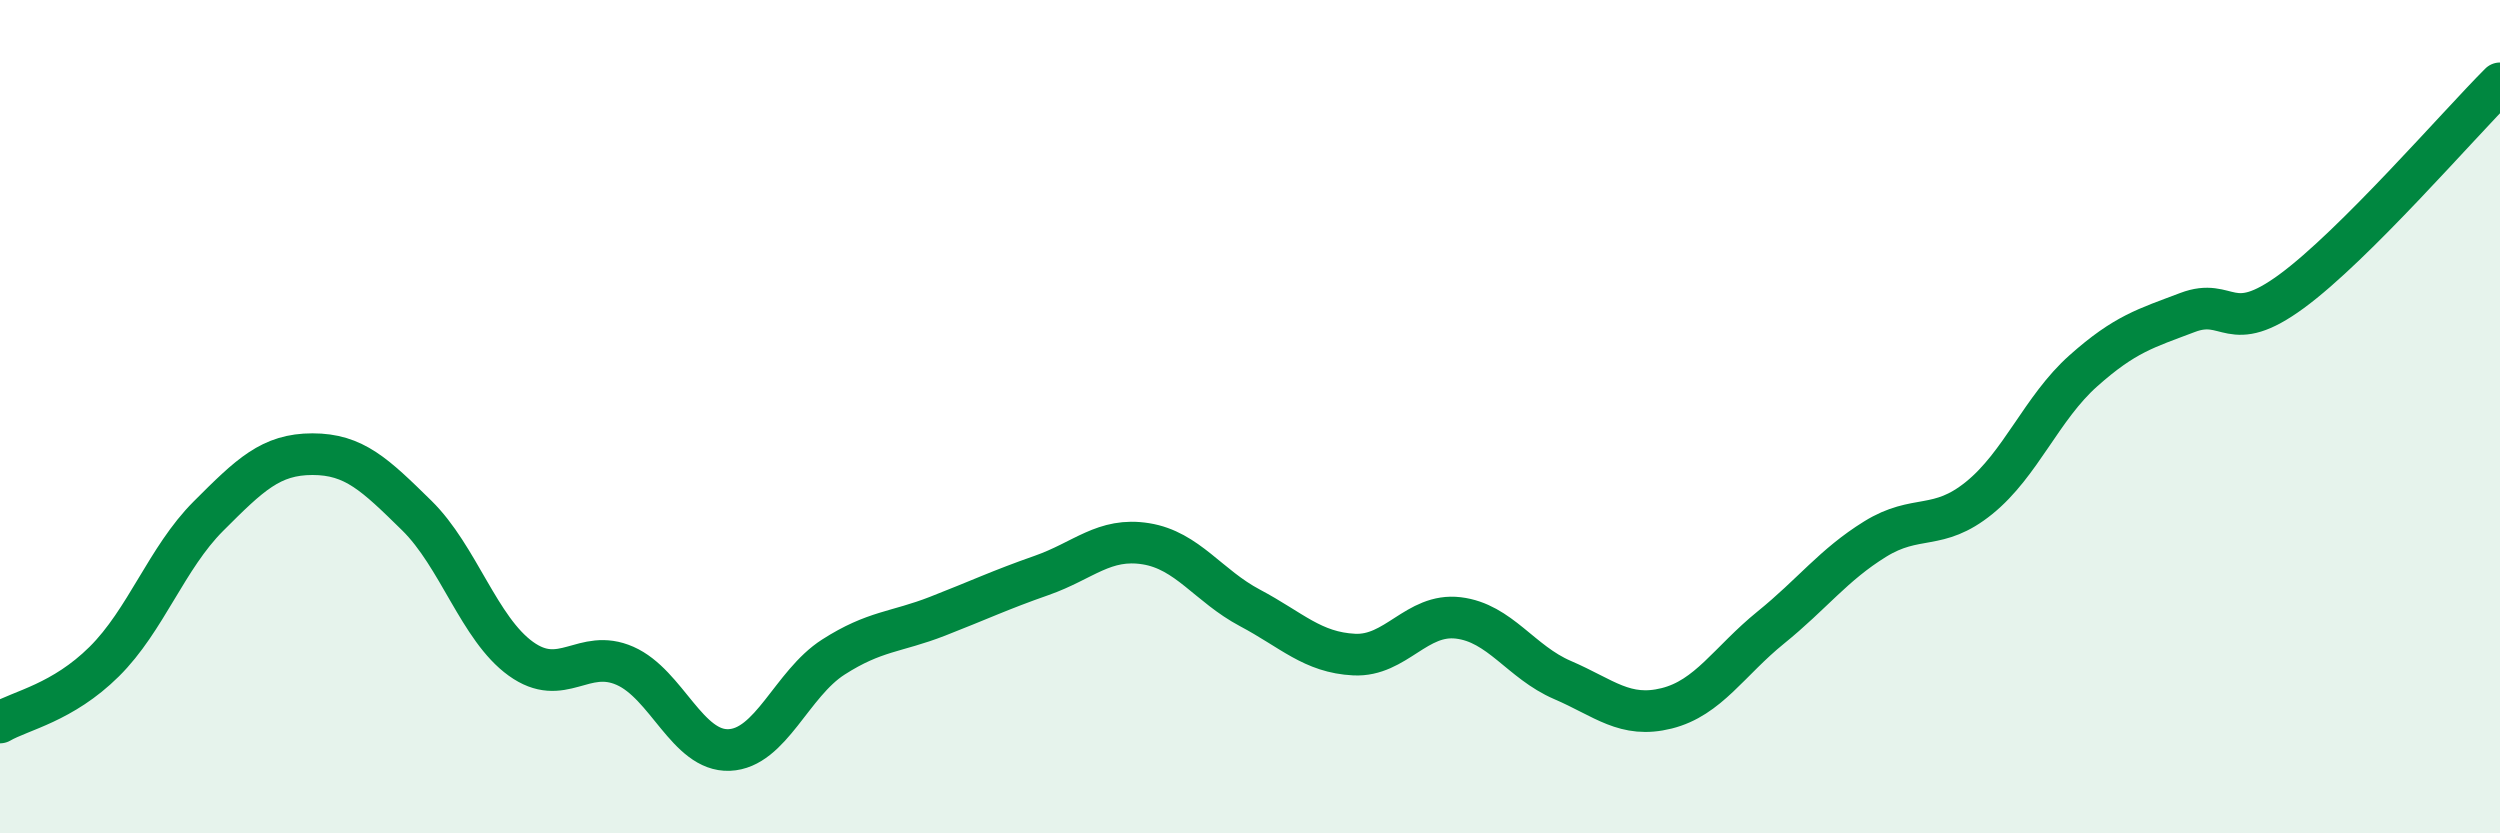
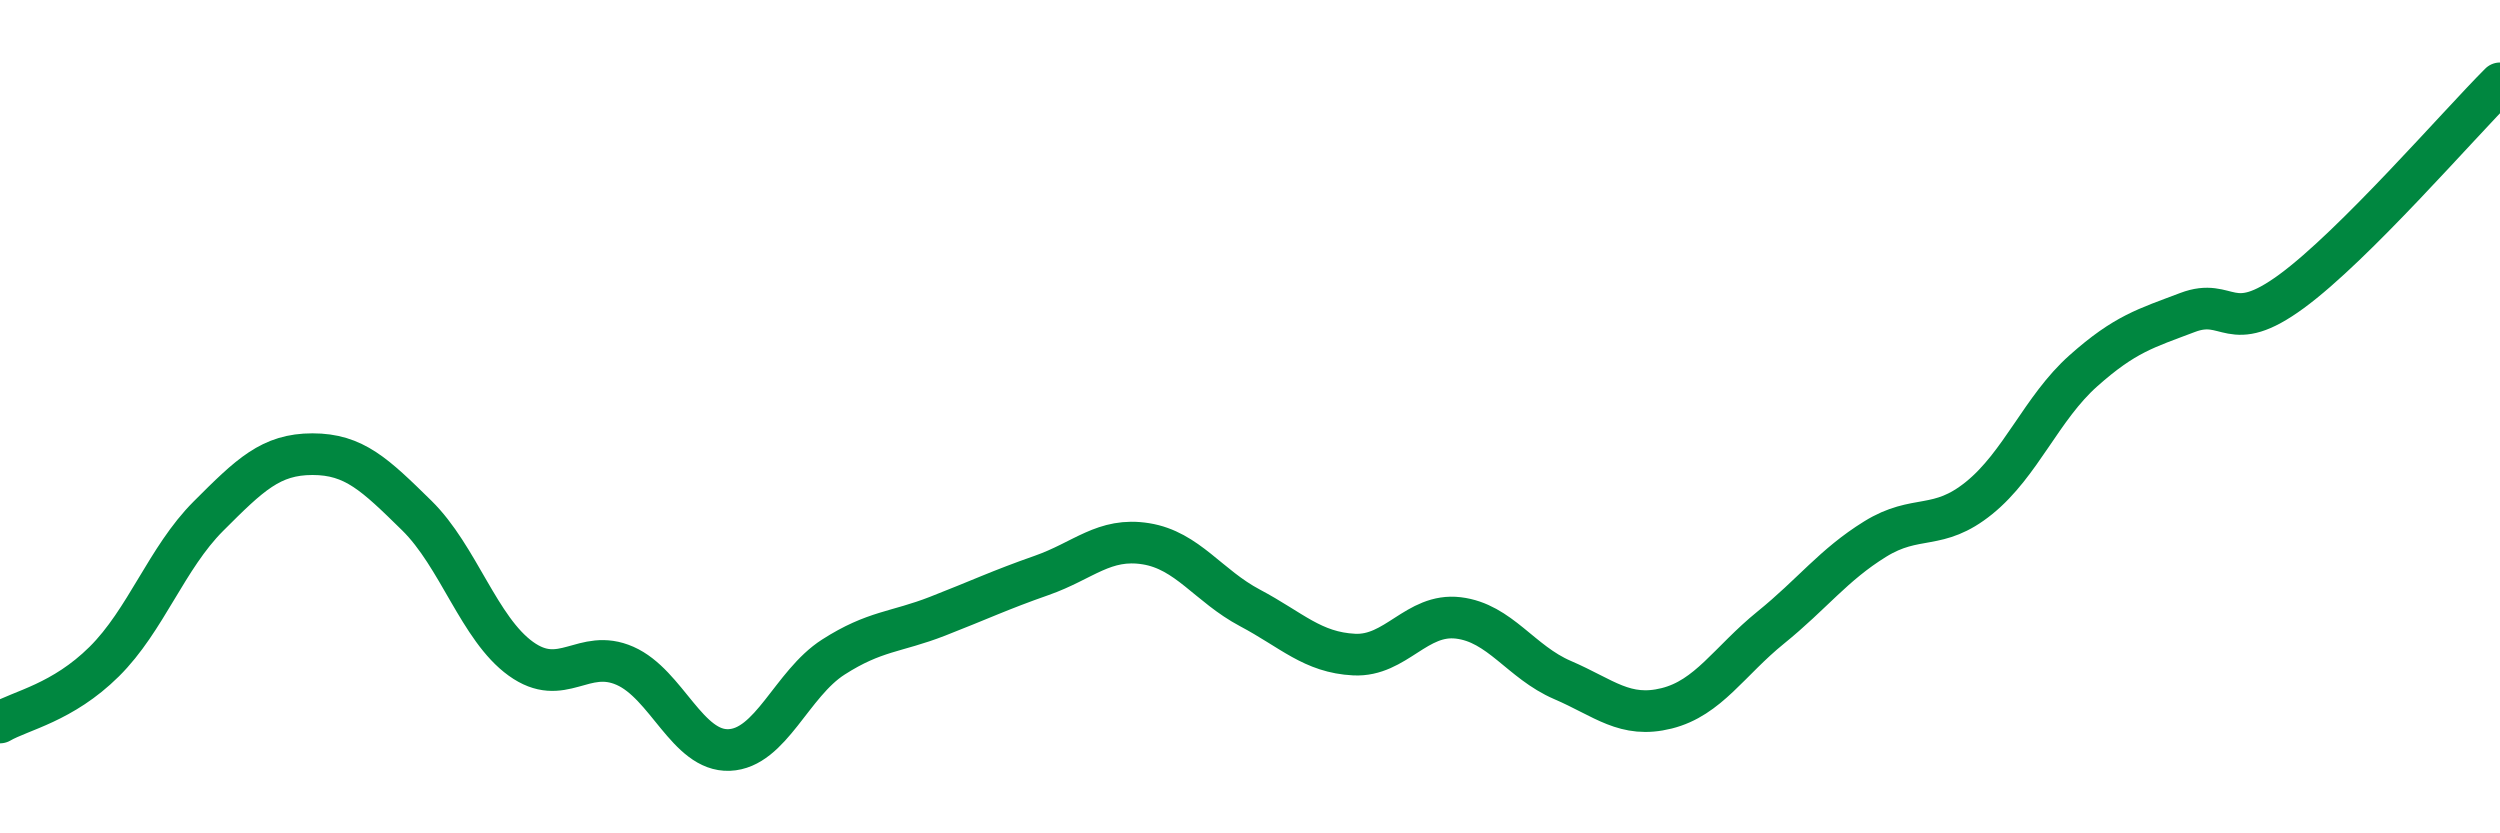
<svg xmlns="http://www.w3.org/2000/svg" width="60" height="20" viewBox="0 0 60 20">
-   <path d="M 0,17.34 C 0.5,17.05 1.5,16.87 2.5,15.88 C 3.5,14.89 4,13.39 5,12.39 C 6,11.39 6.5,10.9 7.5,10.9 C 8.5,10.9 9,11.39 10,12.37 C 11,13.35 11.5,15.09 12.5,15.81 C 13.5,16.53 14,15.54 15,15.98 C 16,16.42 16.5,18.04 17.5,18 C 18.5,17.96 19,16.41 20,15.77 C 21,15.13 21.5,15.18 22.5,14.79 C 23.5,14.4 24,14.16 25,13.81 C 26,13.46 26.5,12.89 27.5,13.05 C 28.5,13.21 29,14.06 30,14.59 C 31,15.12 31.5,15.66 32.5,15.71 C 33.5,15.76 34,14.71 35,14.83 C 36,14.95 36.5,15.89 37.5,16.32 C 38.5,16.75 39,17.25 40,17 C 41,16.75 41.5,15.87 42.5,15.06 C 43.5,14.25 44,13.56 45,12.94 C 46,12.32 46.5,12.76 47.5,11.95 C 48.5,11.14 49,9.79 50,8.9 C 51,8.01 51.5,7.88 52.5,7.5 C 53.5,7.12 53.5,8.09 55,6.99 C 56.5,5.89 59,3 60,2L60 20L0 20Z" fill="#008740" opacity="0.1" stroke-linecap="round" stroke-linejoin="round" />
  <path d="M 0,17.34 C 0.5,17.05 1.5,16.87 2.5,15.88 C 3.5,14.89 4,13.39 5,12.39 C 6,11.39 6.5,10.9 7.5,10.9 C 8.5,10.9 9,11.39 10,12.37 C 11,13.35 11.5,15.09 12.5,15.81 C 13.5,16.53 14,15.54 15,15.98 C 16,16.42 16.5,18.04 17.5,18 C 18.5,17.96 19,16.41 20,15.77 C 21,15.13 21.5,15.18 22.5,14.79 C 23.5,14.4 24,14.16 25,13.81 C 26,13.46 26.5,12.89 27.5,13.05 C 28.5,13.21 29,14.06 30,14.59 C 31,15.12 31.5,15.66 32.5,15.71 C 33.5,15.76 34,14.71 35,14.83 C 36,14.95 36.5,15.89 37.5,16.32 C 38.5,16.75 39,17.25 40,17 C 41,16.75 41.5,15.87 42.5,15.06 C 43.5,14.25 44,13.56 45,12.94 C 46,12.32 46.5,12.76 47.5,11.95 C 48.5,11.14 49,9.79 50,8.9 C 51,8.01 51.5,7.88 52.5,7.5 C 53.5,7.12 53.5,8.09 55,6.99 C 56.5,5.89 59,3 60,2" stroke="#008740" stroke-width="1" fill="none" stroke-linecap="round" stroke-linejoin="round" />
</svg>